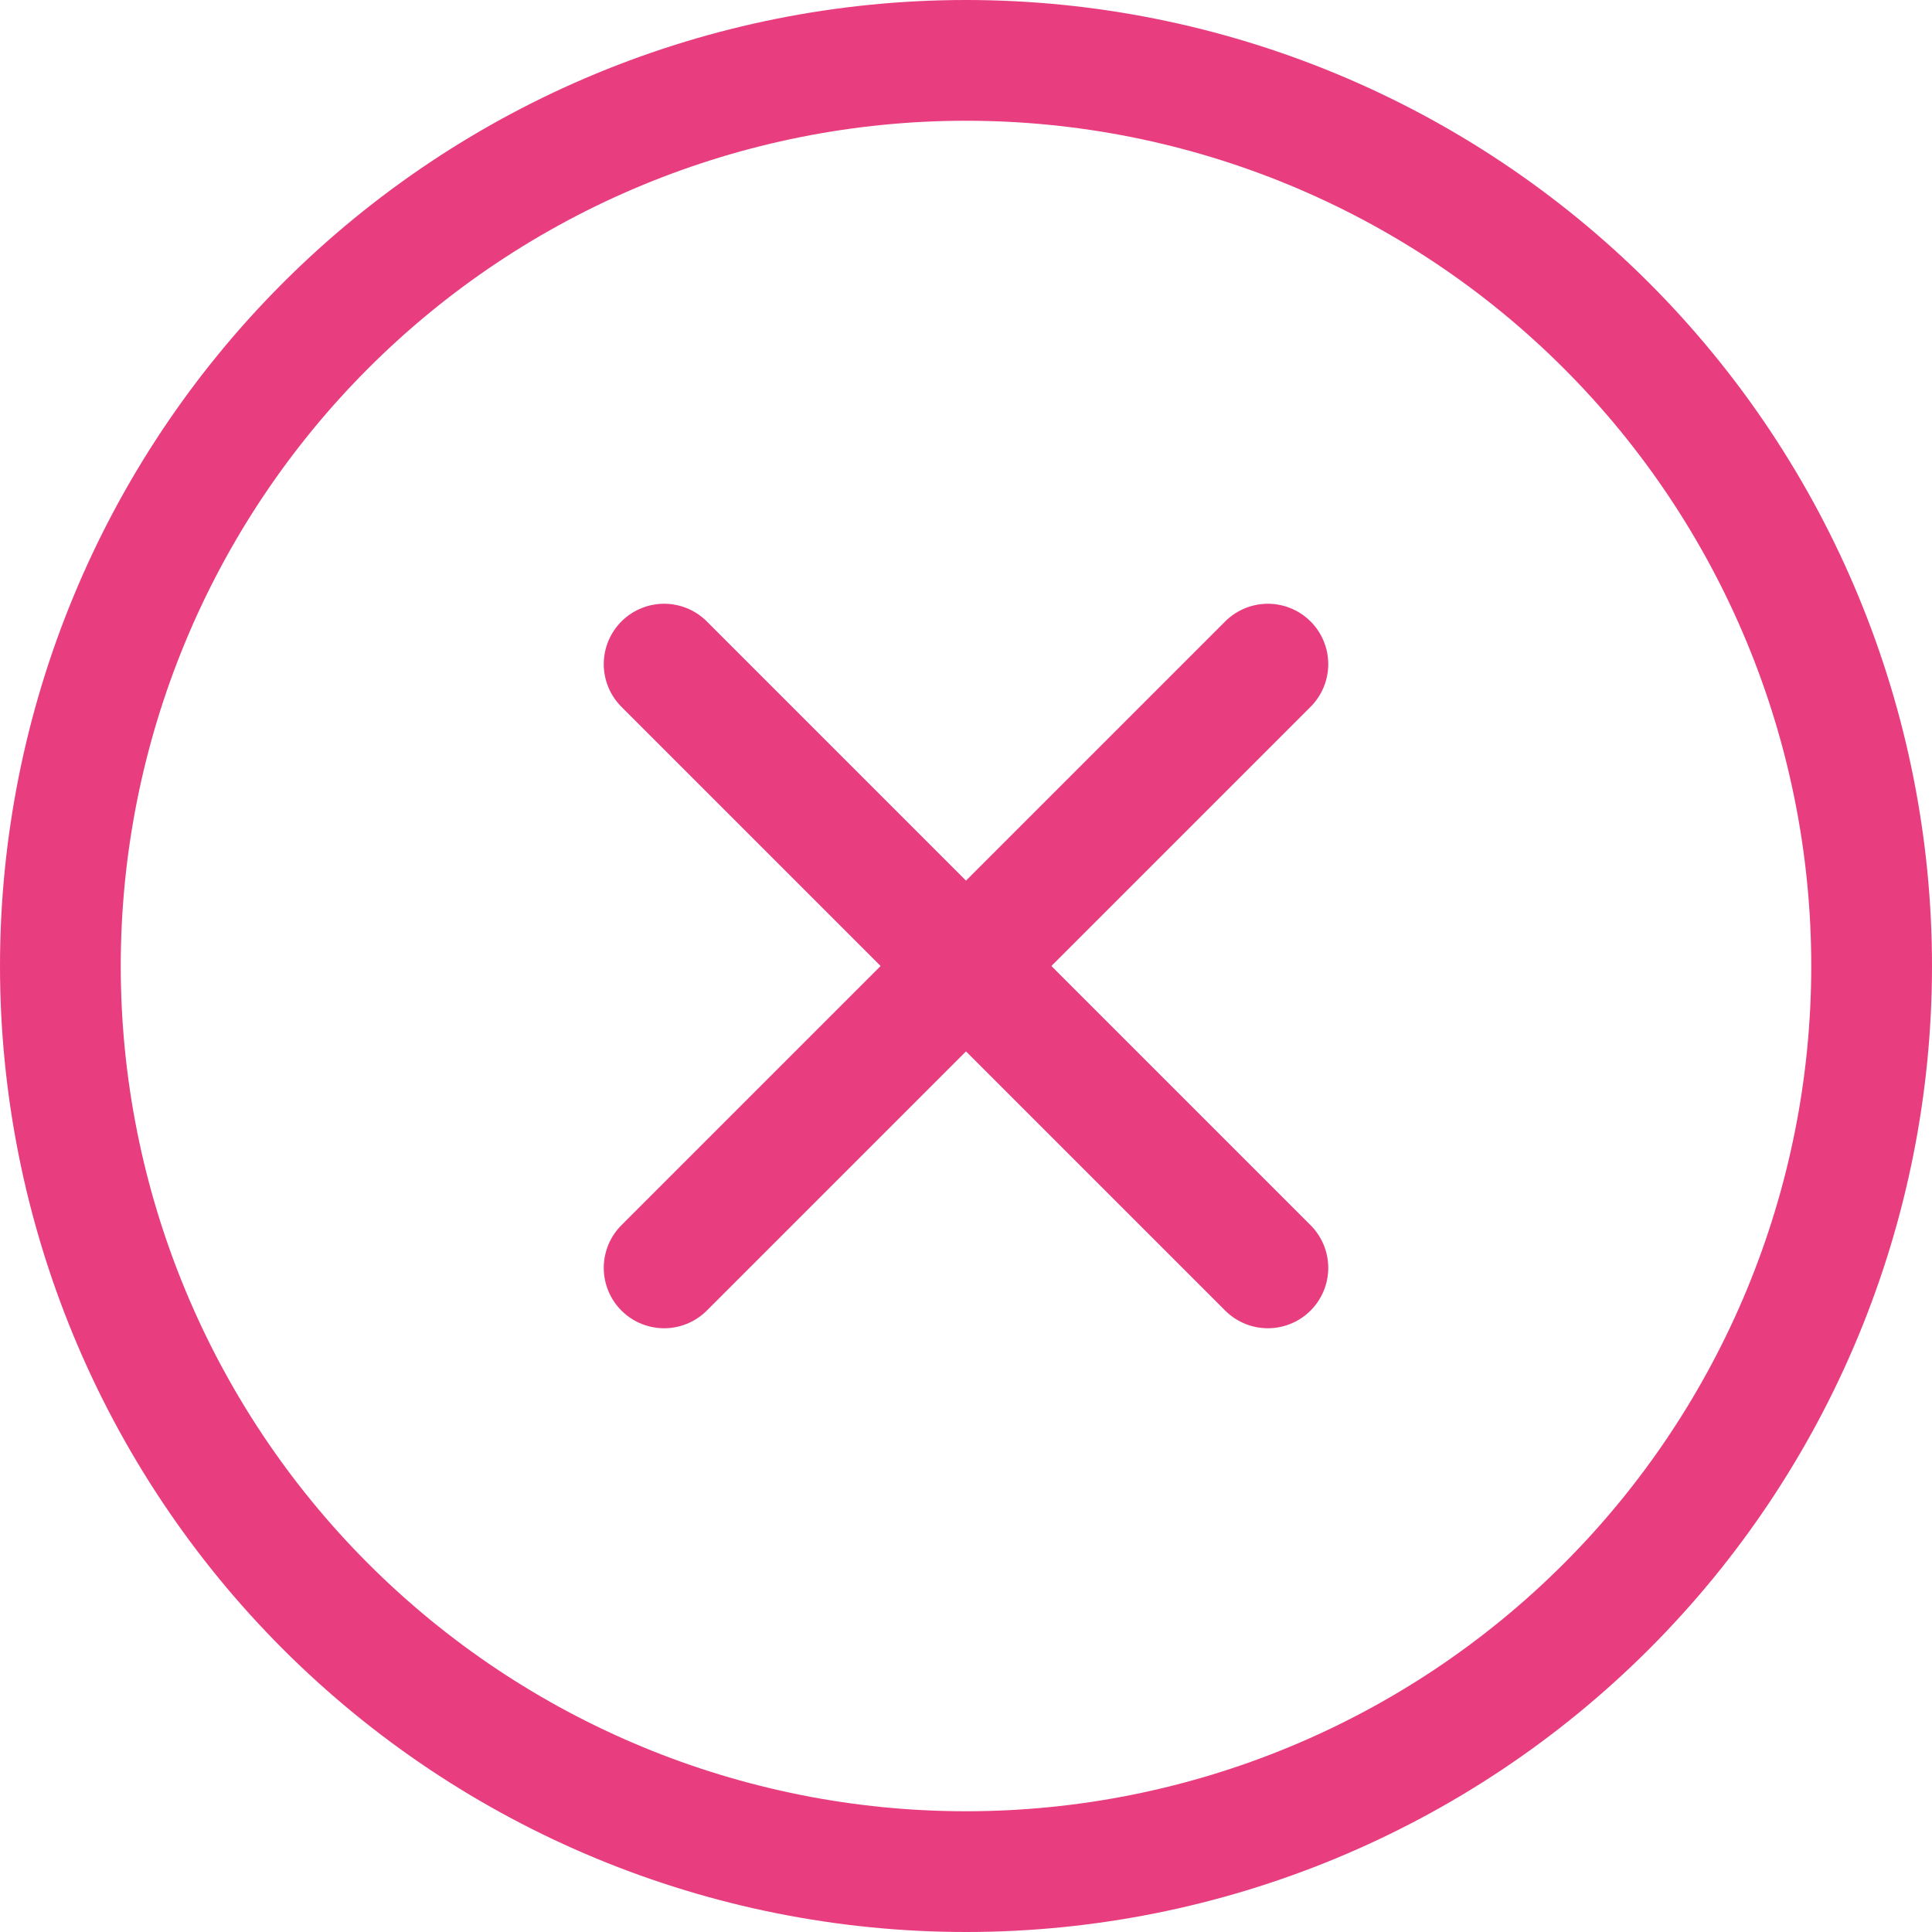
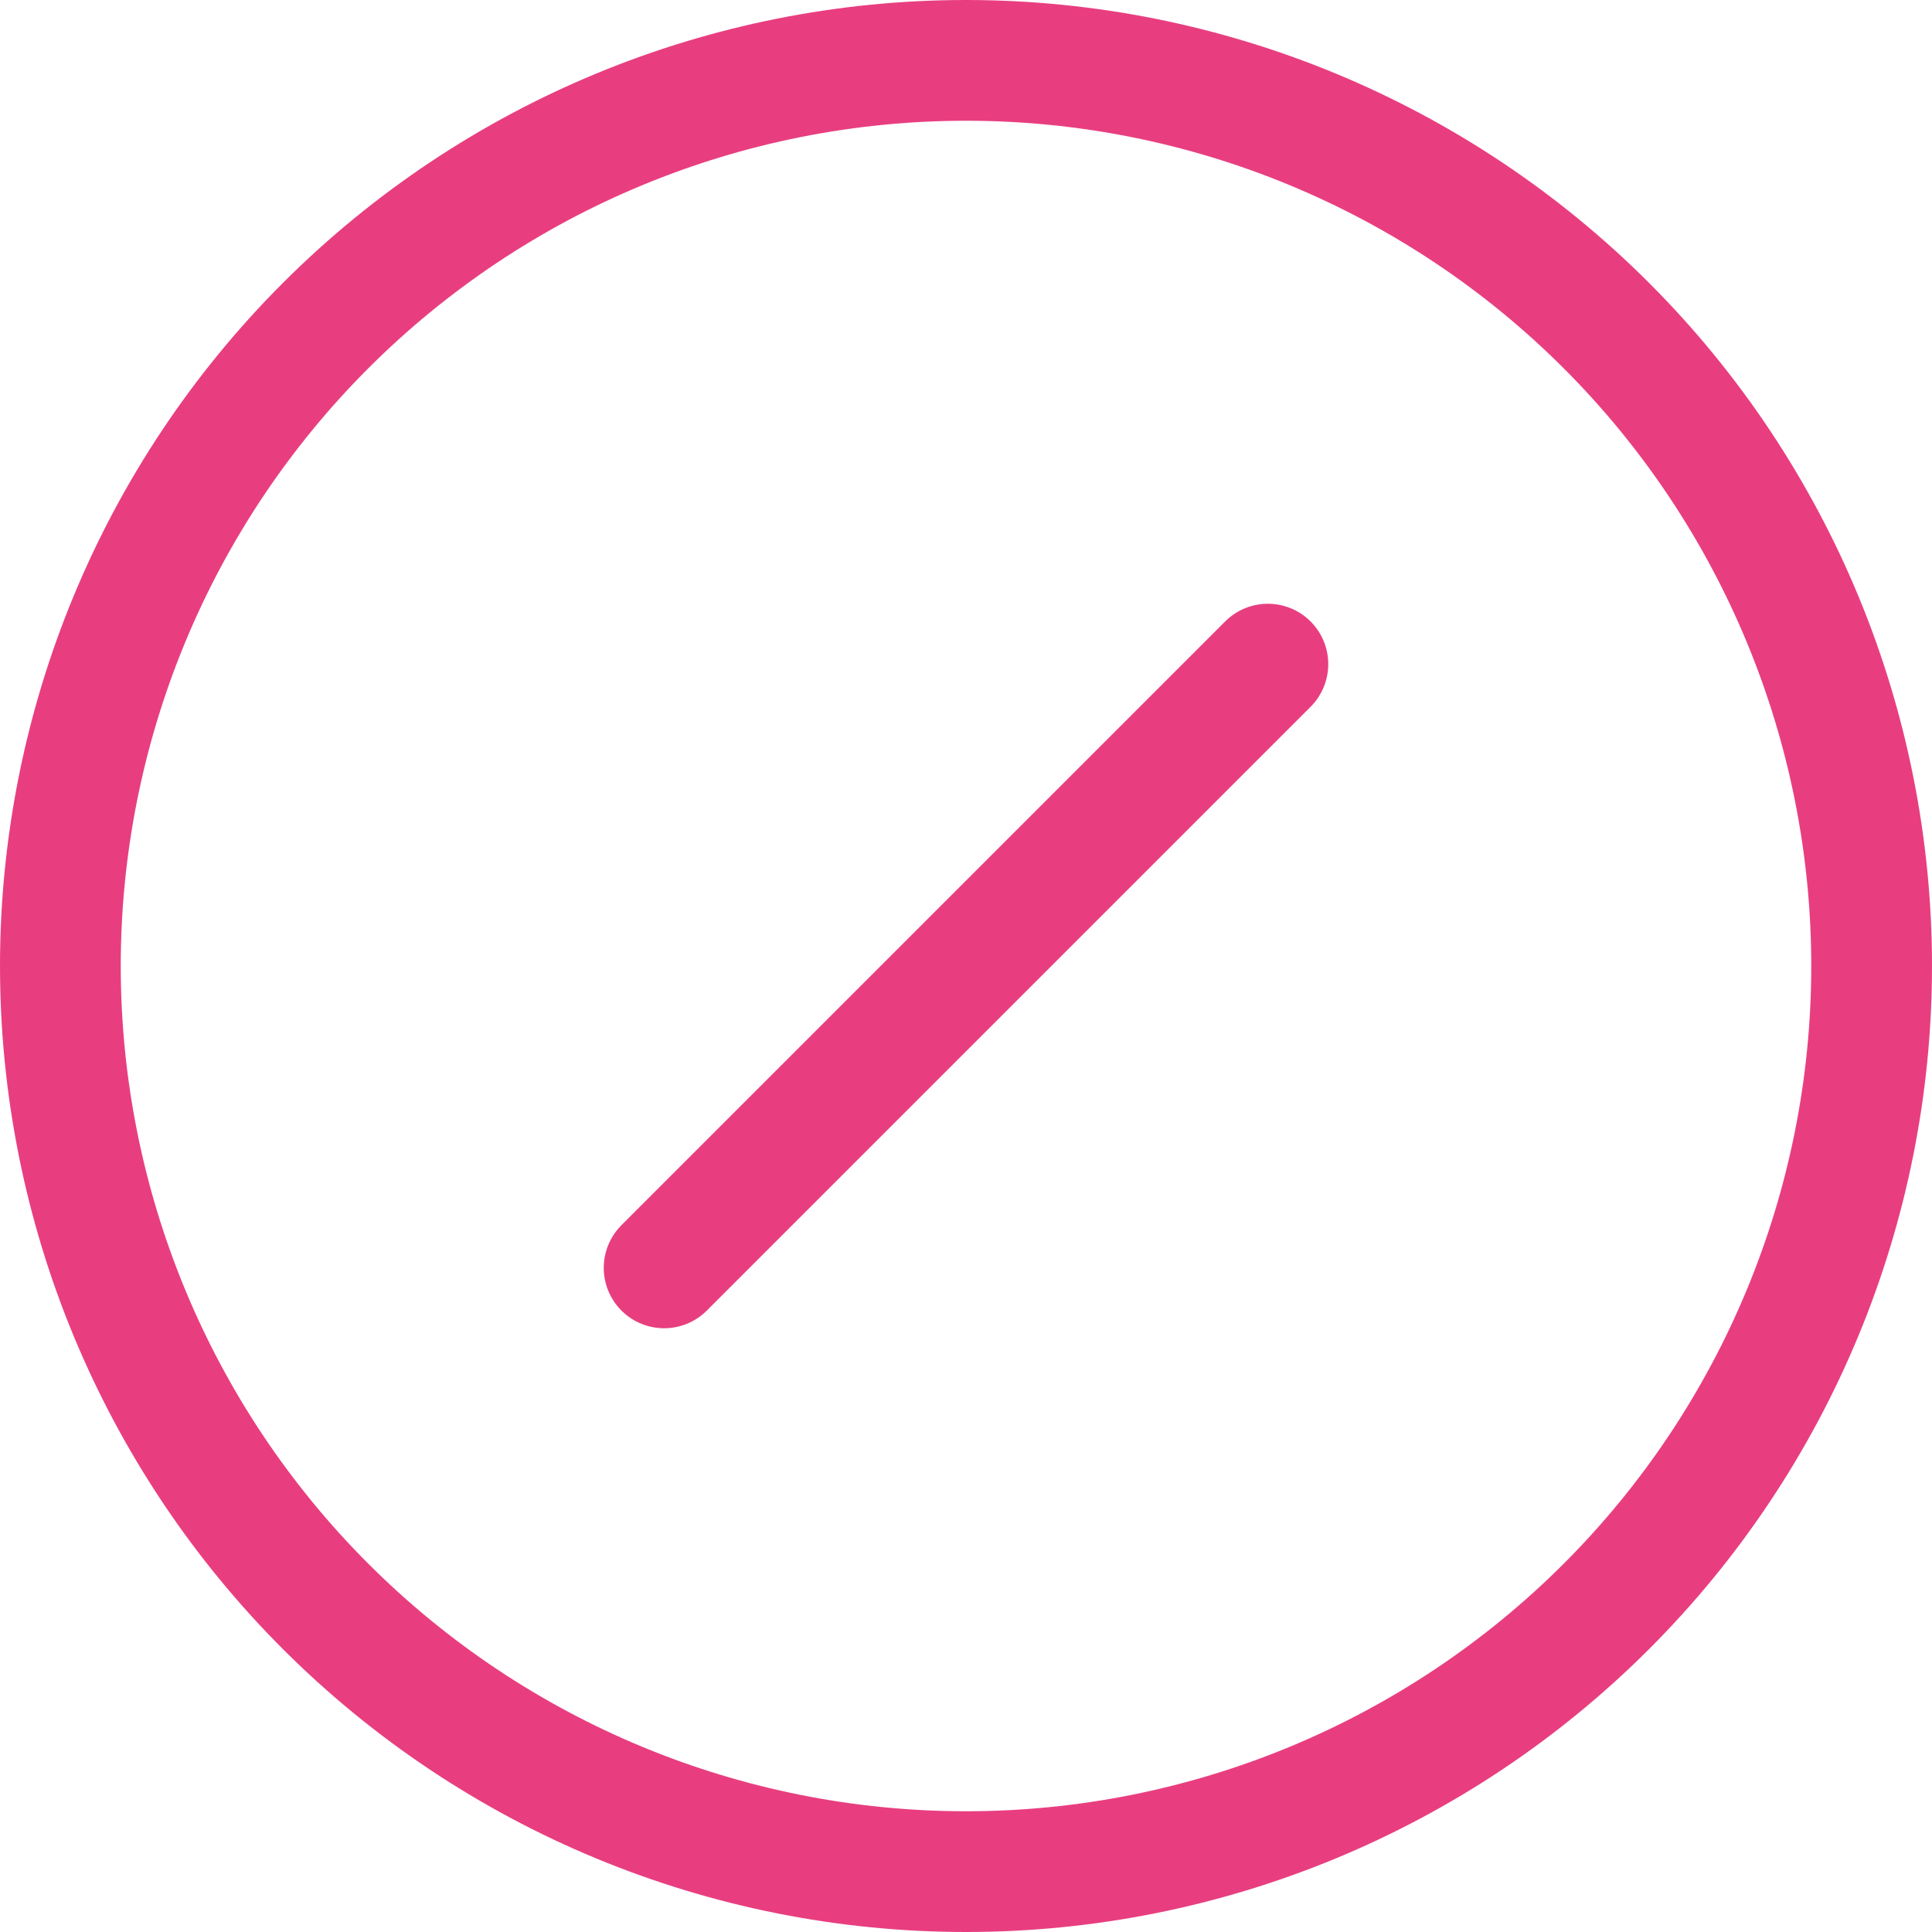
<svg xmlns="http://www.w3.org/2000/svg" width="32" height="32" viewBox="0 0 32 32" fill="none">
  <path d="M16 31C19.978 31 23.794 29.42 26.607 26.607C29.42 23.794 31 19.978 31 16C31 12.022 29.42 8.206 26.607 5.393C23.794 2.58 19.978 1 16 1C12.022 1 8.206 2.58 5.393 5.393C2.58 8.206 1 12.022 1 16C1 19.978 2.58 23.794 5.393 26.607C8.206 29.42 12.022 31 16 31Z" stroke="#E83E80" stroke-width="2" stroke-linecap="round" stroke-linejoin="round" />
-   <path d="M11 11L21 21" stroke="#E83E80" stroke-width="2" stroke-linecap="round" stroke-linejoin="round" />
  <path d="M21 11L11 21" stroke="#E83E80" stroke-width="2" stroke-linecap="round" stroke-linejoin="round" />
</svg>